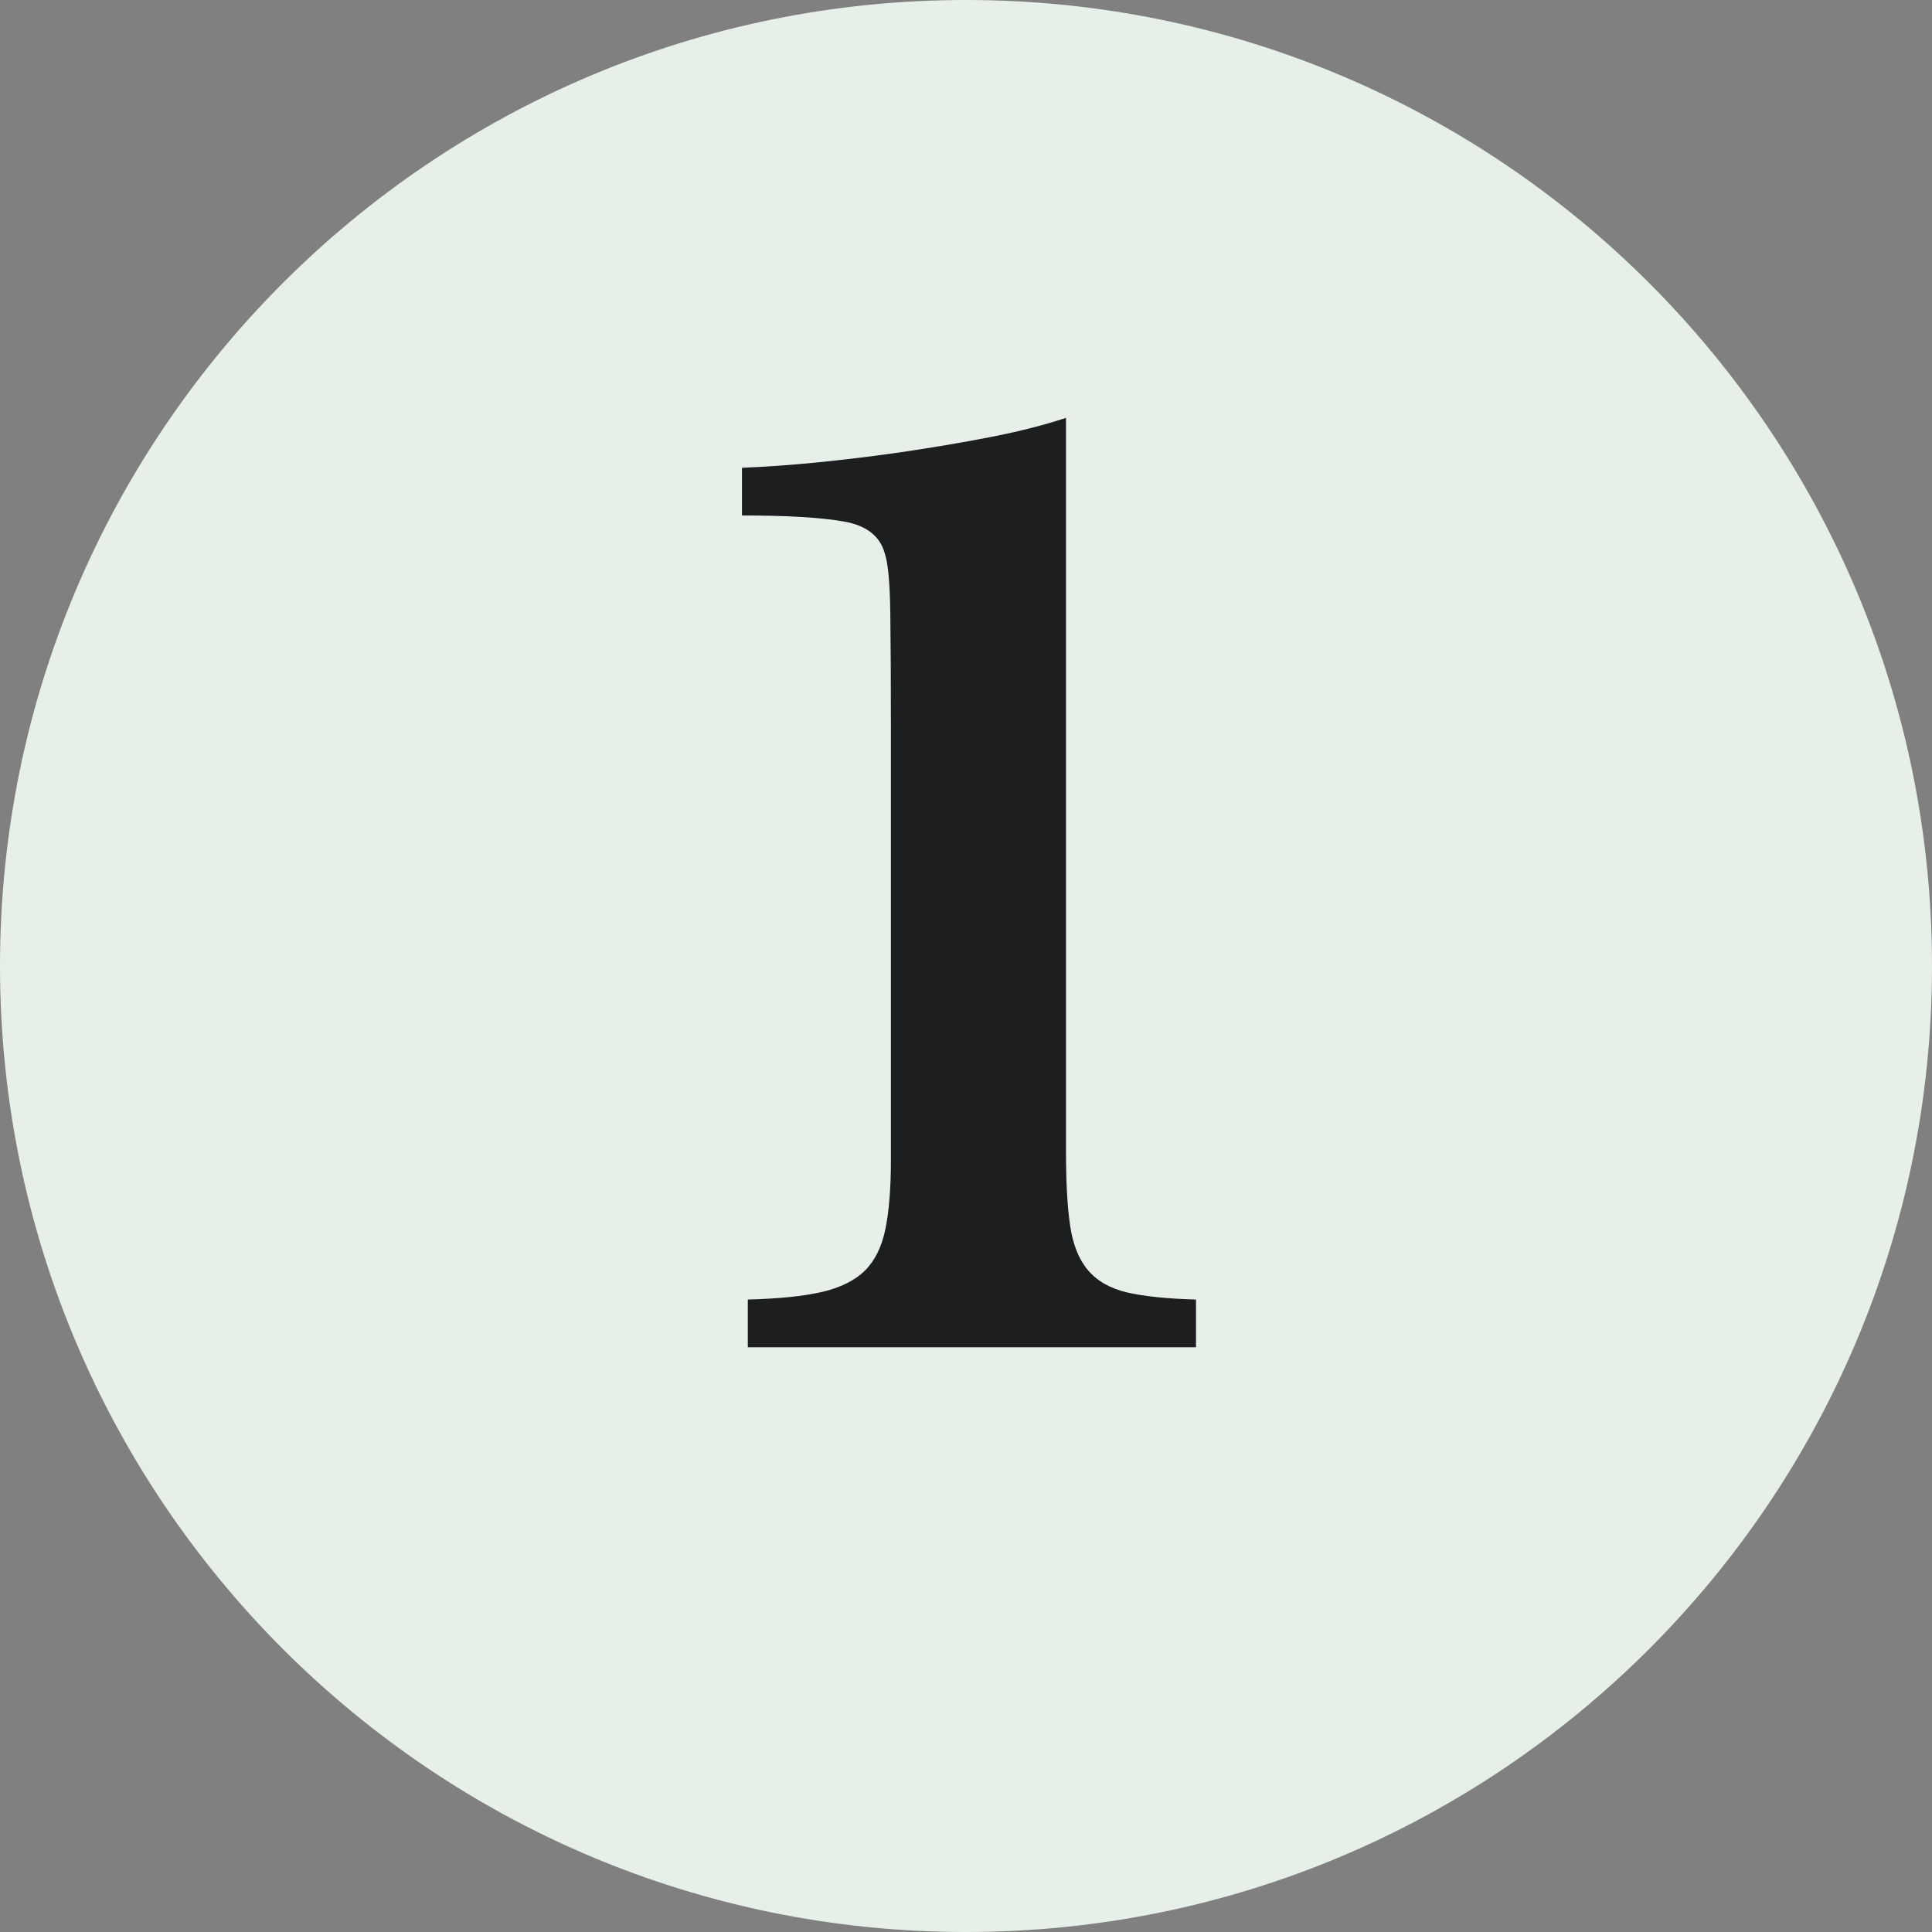
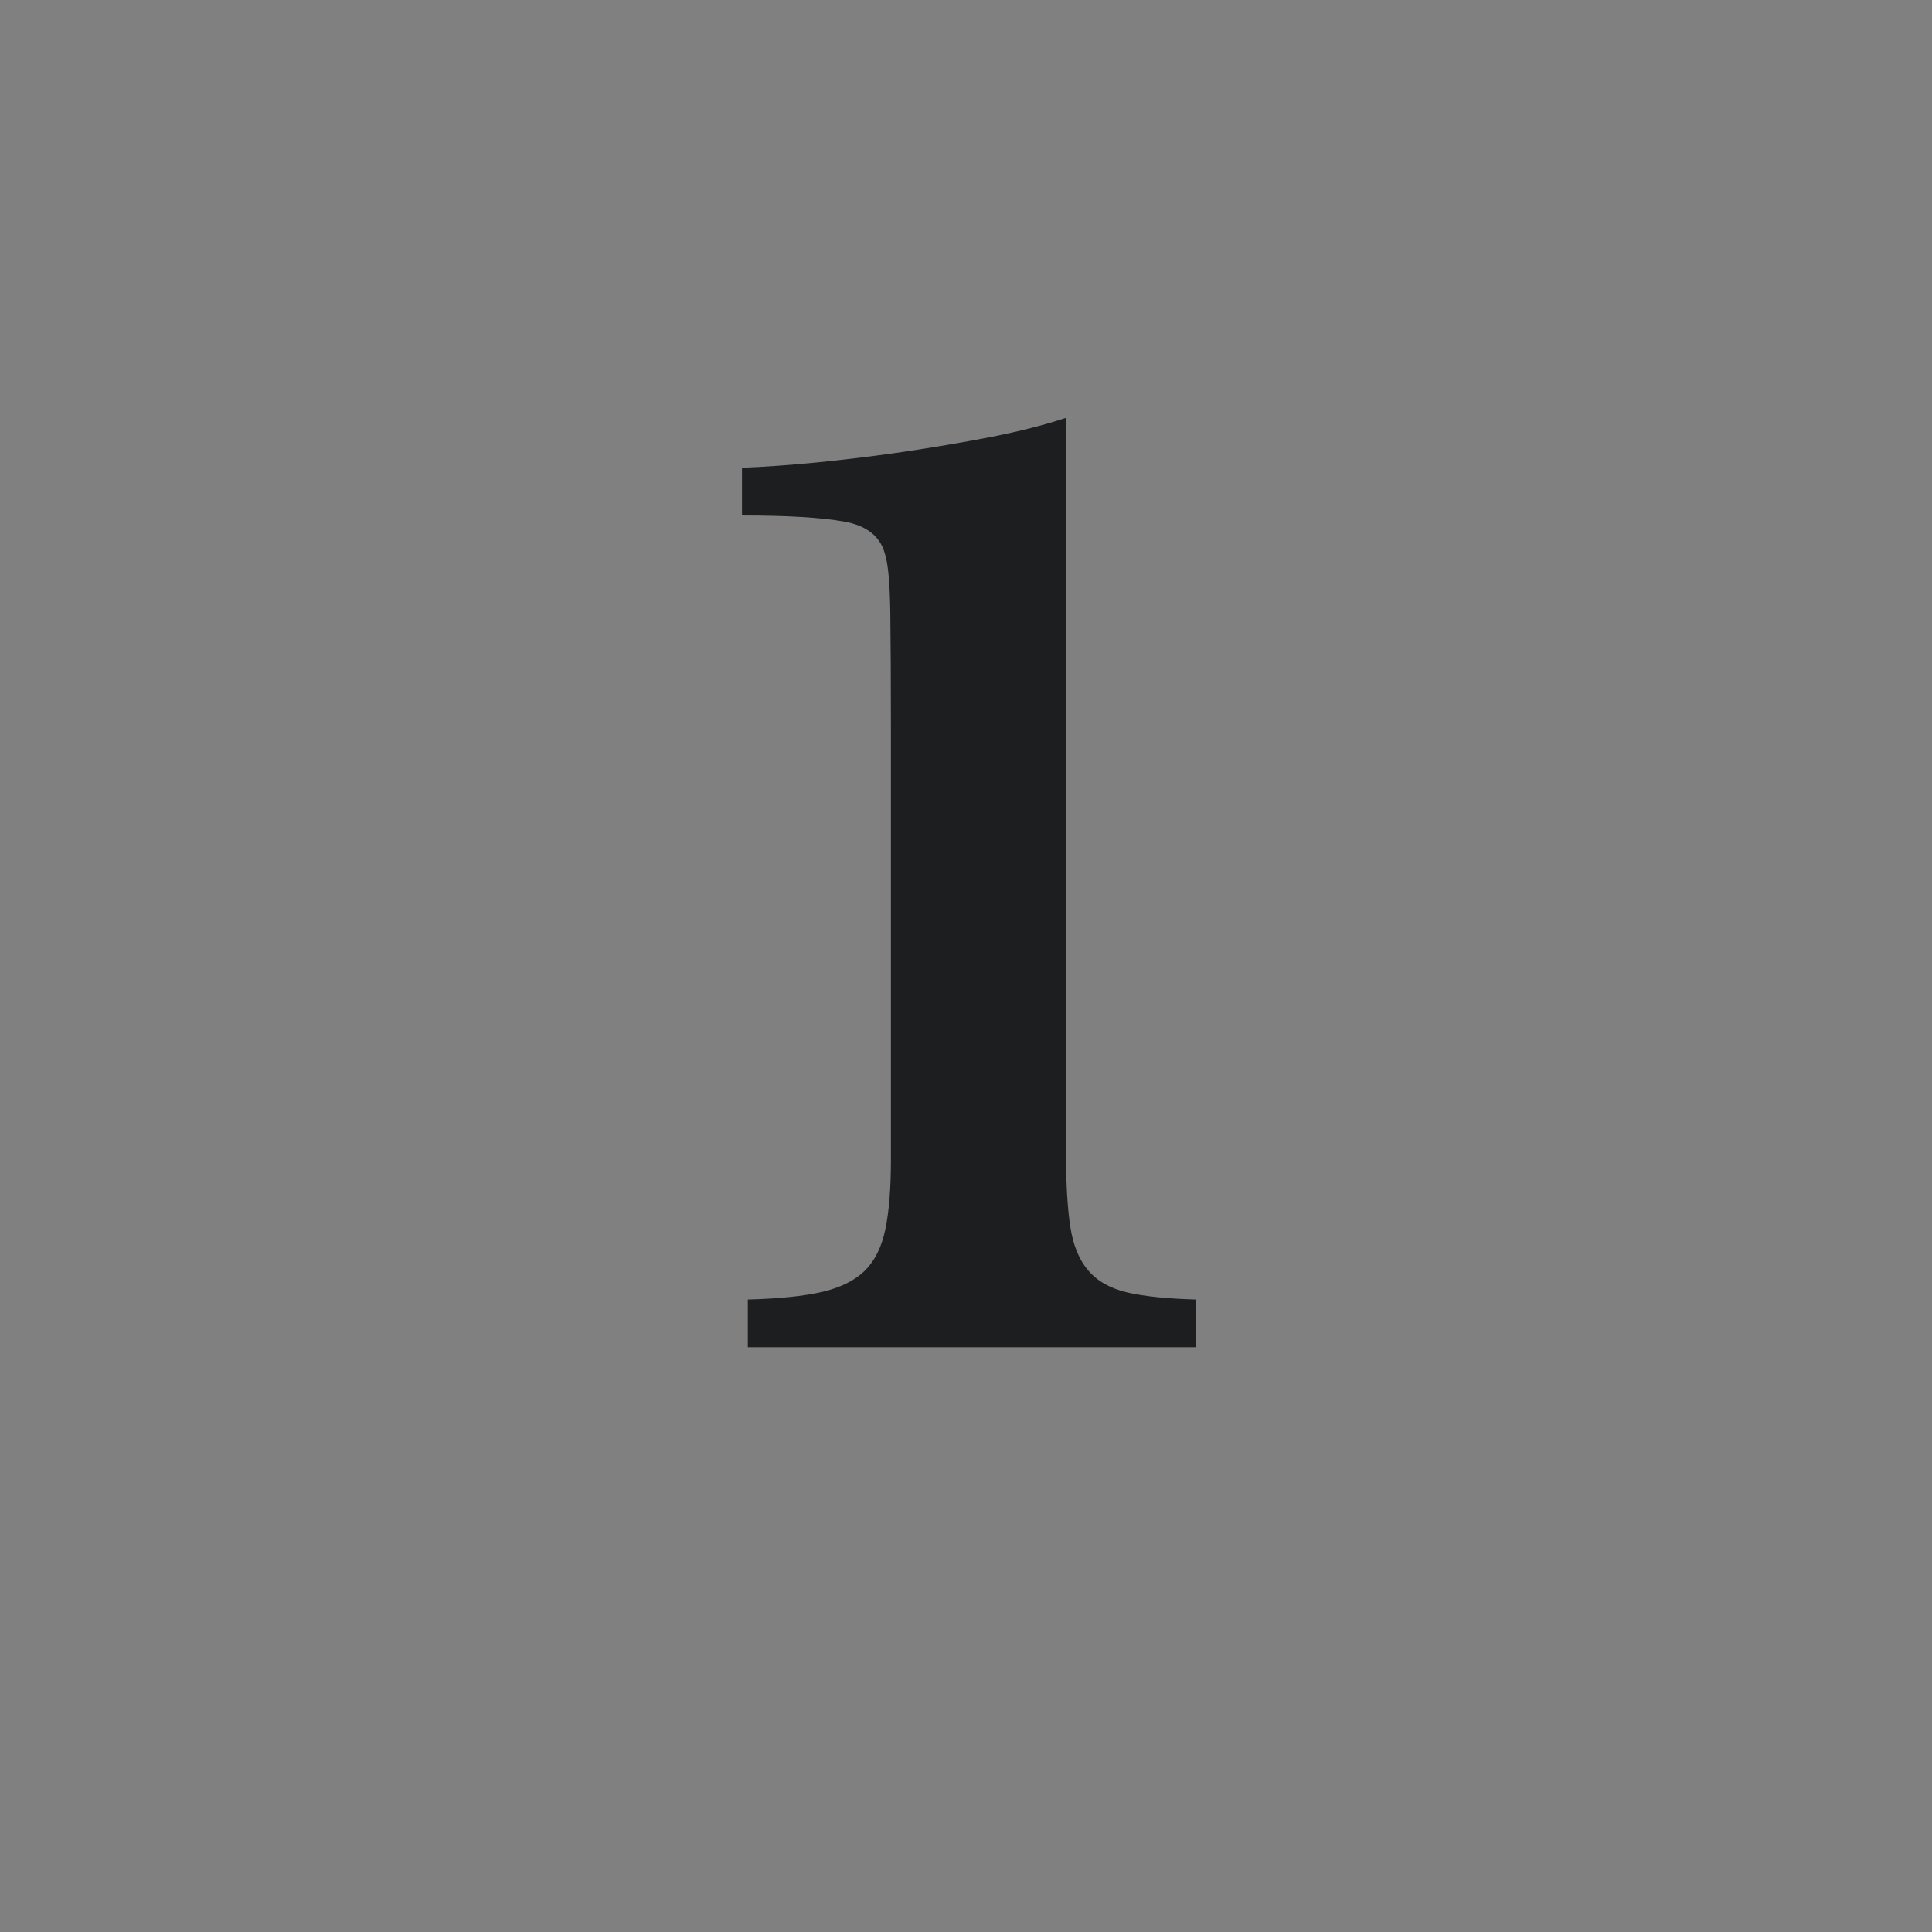
<svg xmlns="http://www.w3.org/2000/svg" width="200" zoomAndPan="magnify" viewBox="0 0 150 150" height="200" preserveAspectRatio="xMidYMid meet" version="1.0">
  <rect x="0" y="0" width="150" height="150" fill="#808080" stroke="none" />
  <defs>
    <g />
    <clipPath id="49dea0fc3b">
      <path d="M 75 0 C 33.578 0 0 33.578 0 75 C 0 116.422 33.578 150 75 150 C 116.422 150 150 116.422 150 75 C 150 33.578 116.422 0 75 0 Z M 75 0 " clip-rule="nonzero" />
    </clipPath>
  </defs>
  <g clip-path="url(#49dea0fc3b)">
-     <rect x="-15" width="180" fill="#e6efe8" y="-15" height="180" fill-opacity="1" />
-   </g>
+     </g>
  <g fill="#1d1e20" fill-opacity="1">
    <g transform="translate(54.826, 104.599)">
      <g>
        <path d="M 27.938 -15.172 C 27.938 -12.766 28.047 -10.836 28.266 -9.391 C 28.484 -7.941 28.945 -6.801 29.656 -5.969 C 30.363 -5.133 31.379 -4.562 32.703 -4.25 C 34.023 -3.945 35.801 -3.766 38.031 -3.703 L 38.031 0 L 3.234 0 L 3.234 -3.703 C 5.641 -3.766 7.566 -3.961 9.016 -4.297 C 10.461 -4.641 11.57 -5.195 12.344 -5.969 C 13.113 -6.738 13.641 -7.816 13.922 -9.203 C 14.203 -10.586 14.344 -12.363 14.344 -14.531 L 14.344 -48.109 C 14.344 -51.68 14.328 -54.641 14.297 -56.984 C 14.266 -59.328 14.125 -60.867 13.875 -61.609 C 13.508 -62.973 12.445 -63.805 10.688 -64.109 C 8.926 -64.422 6.289 -64.578 2.781 -64.578 L 2.781 -68.281 C 4.438 -68.344 6.359 -68.477 8.547 -68.688 C 10.742 -68.906 13 -69.18 15.312 -69.516 C 17.625 -69.859 19.891 -70.242 22.109 -70.672 C 24.328 -71.109 26.27 -71.602 27.938 -72.156 Z M 27.938 -15.172 " />
      </g>
    </g>
  </g>
</svg>